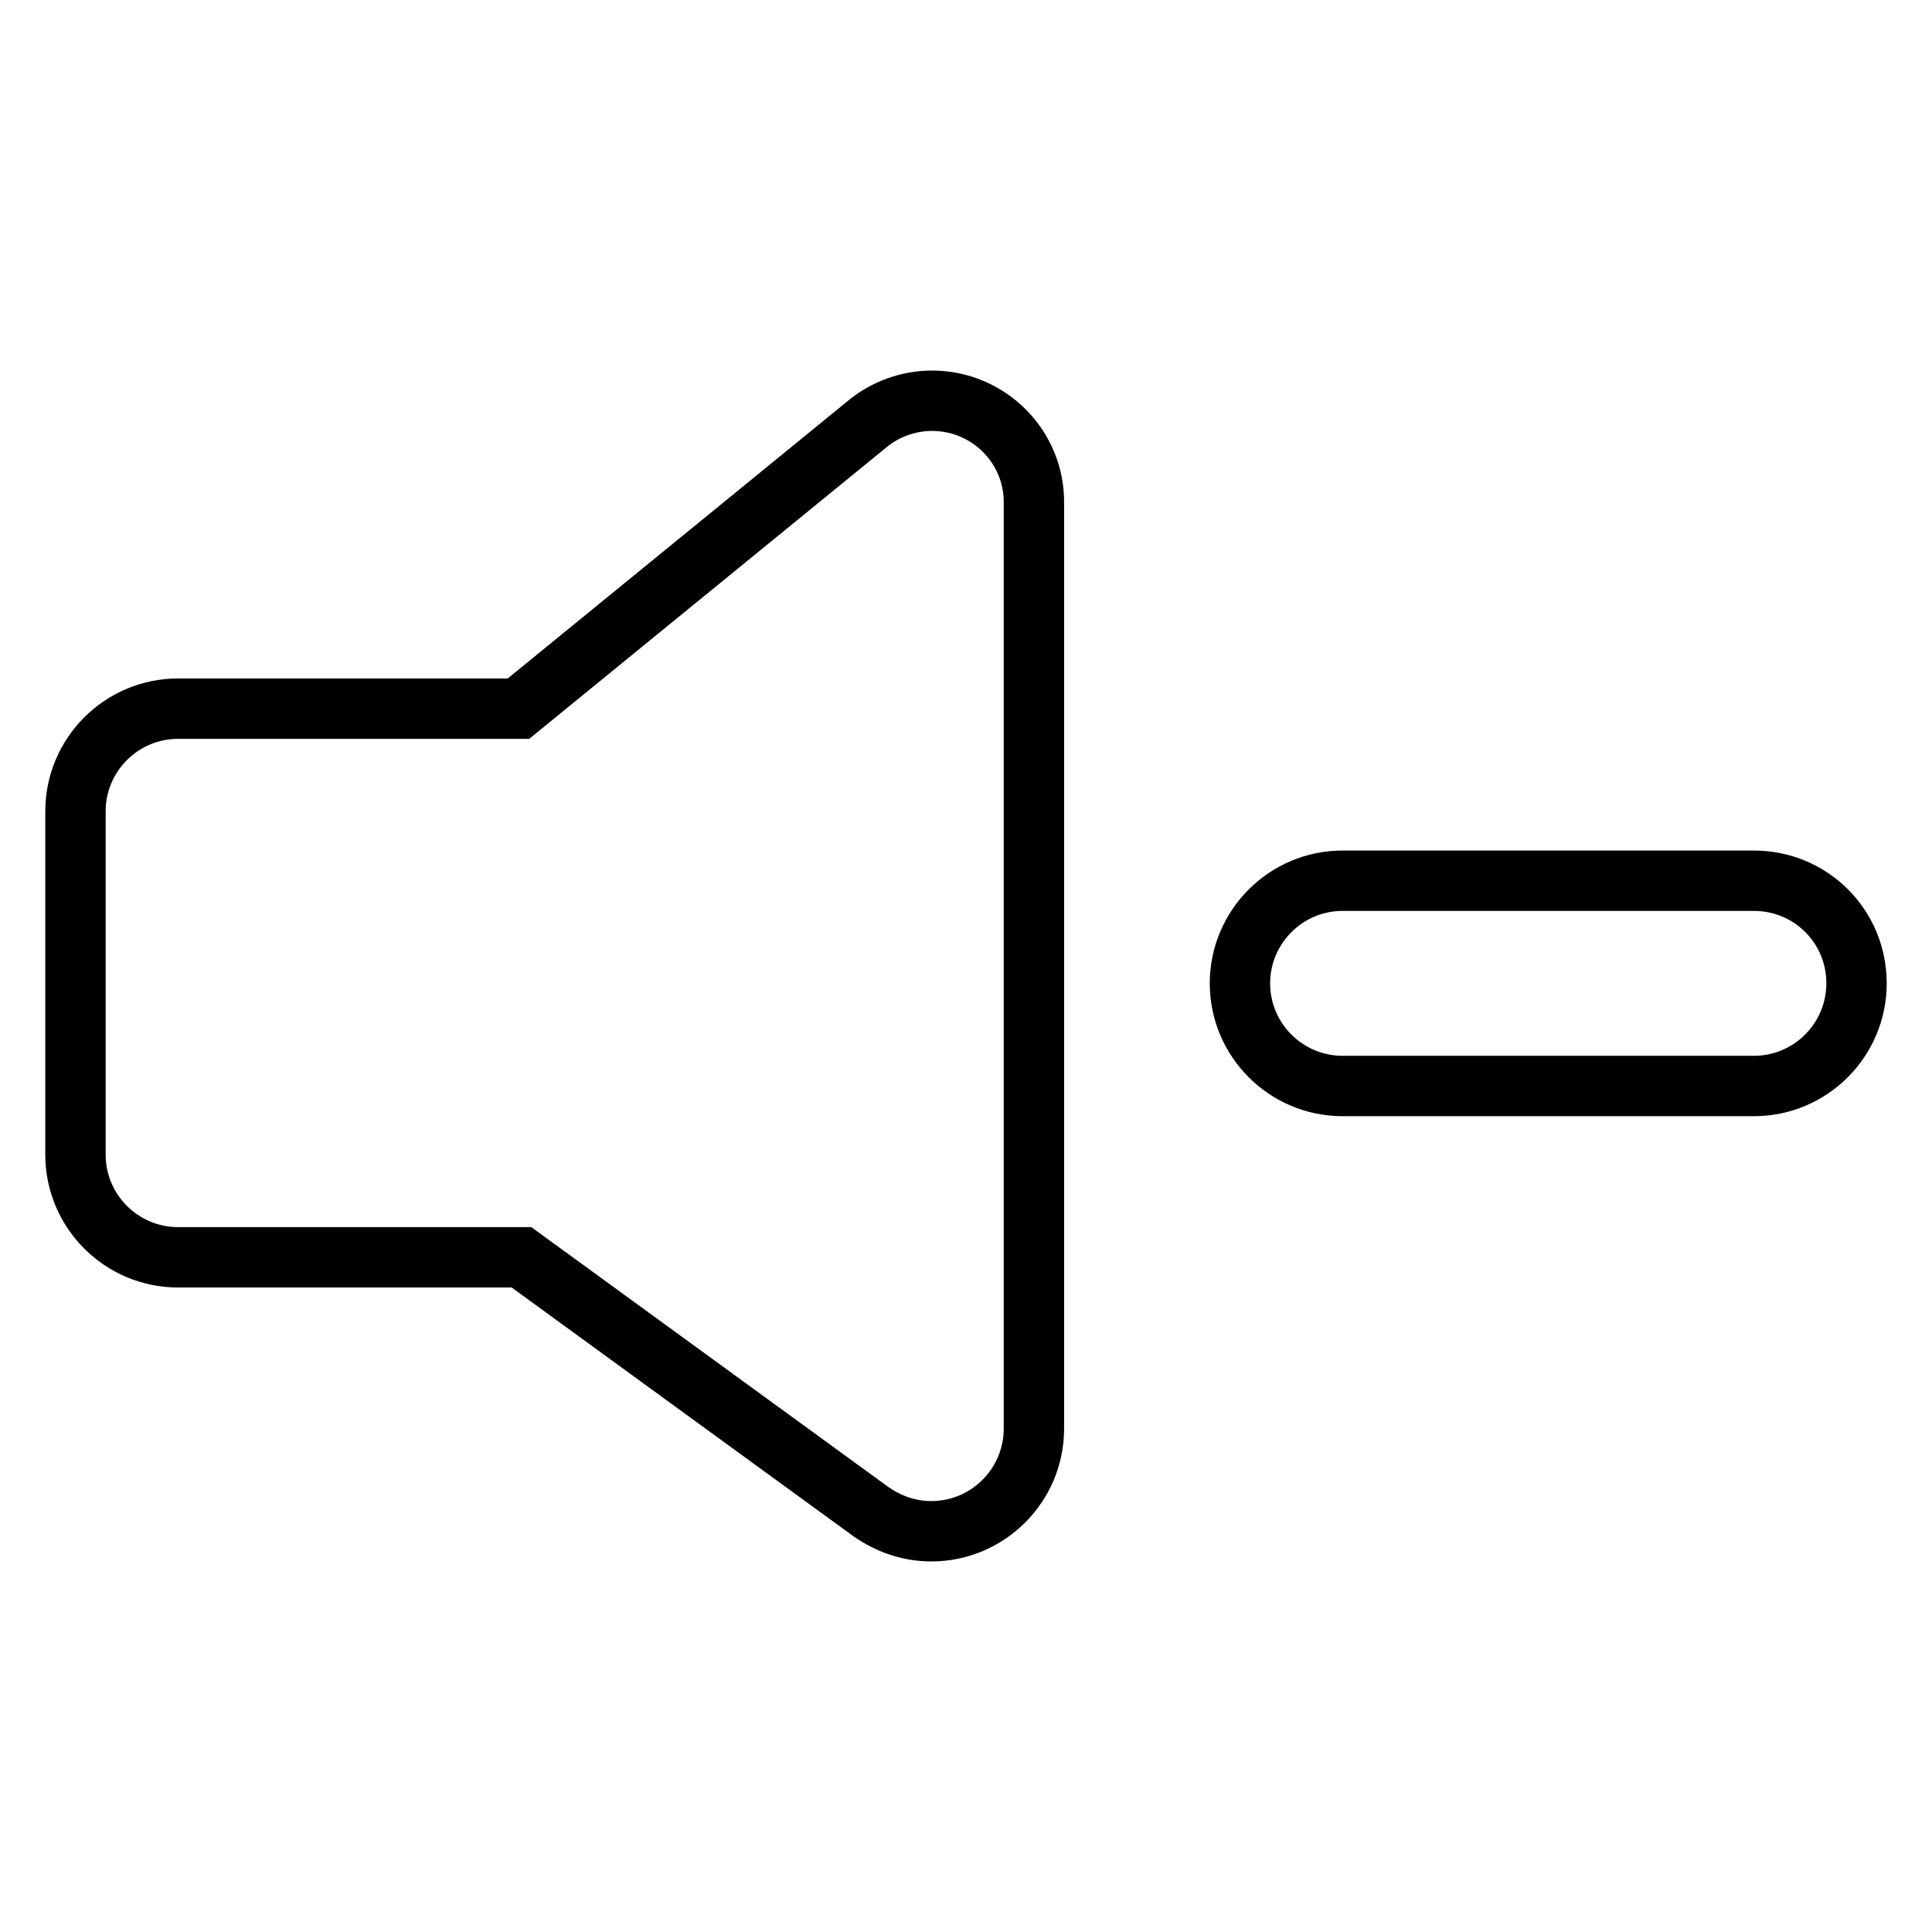
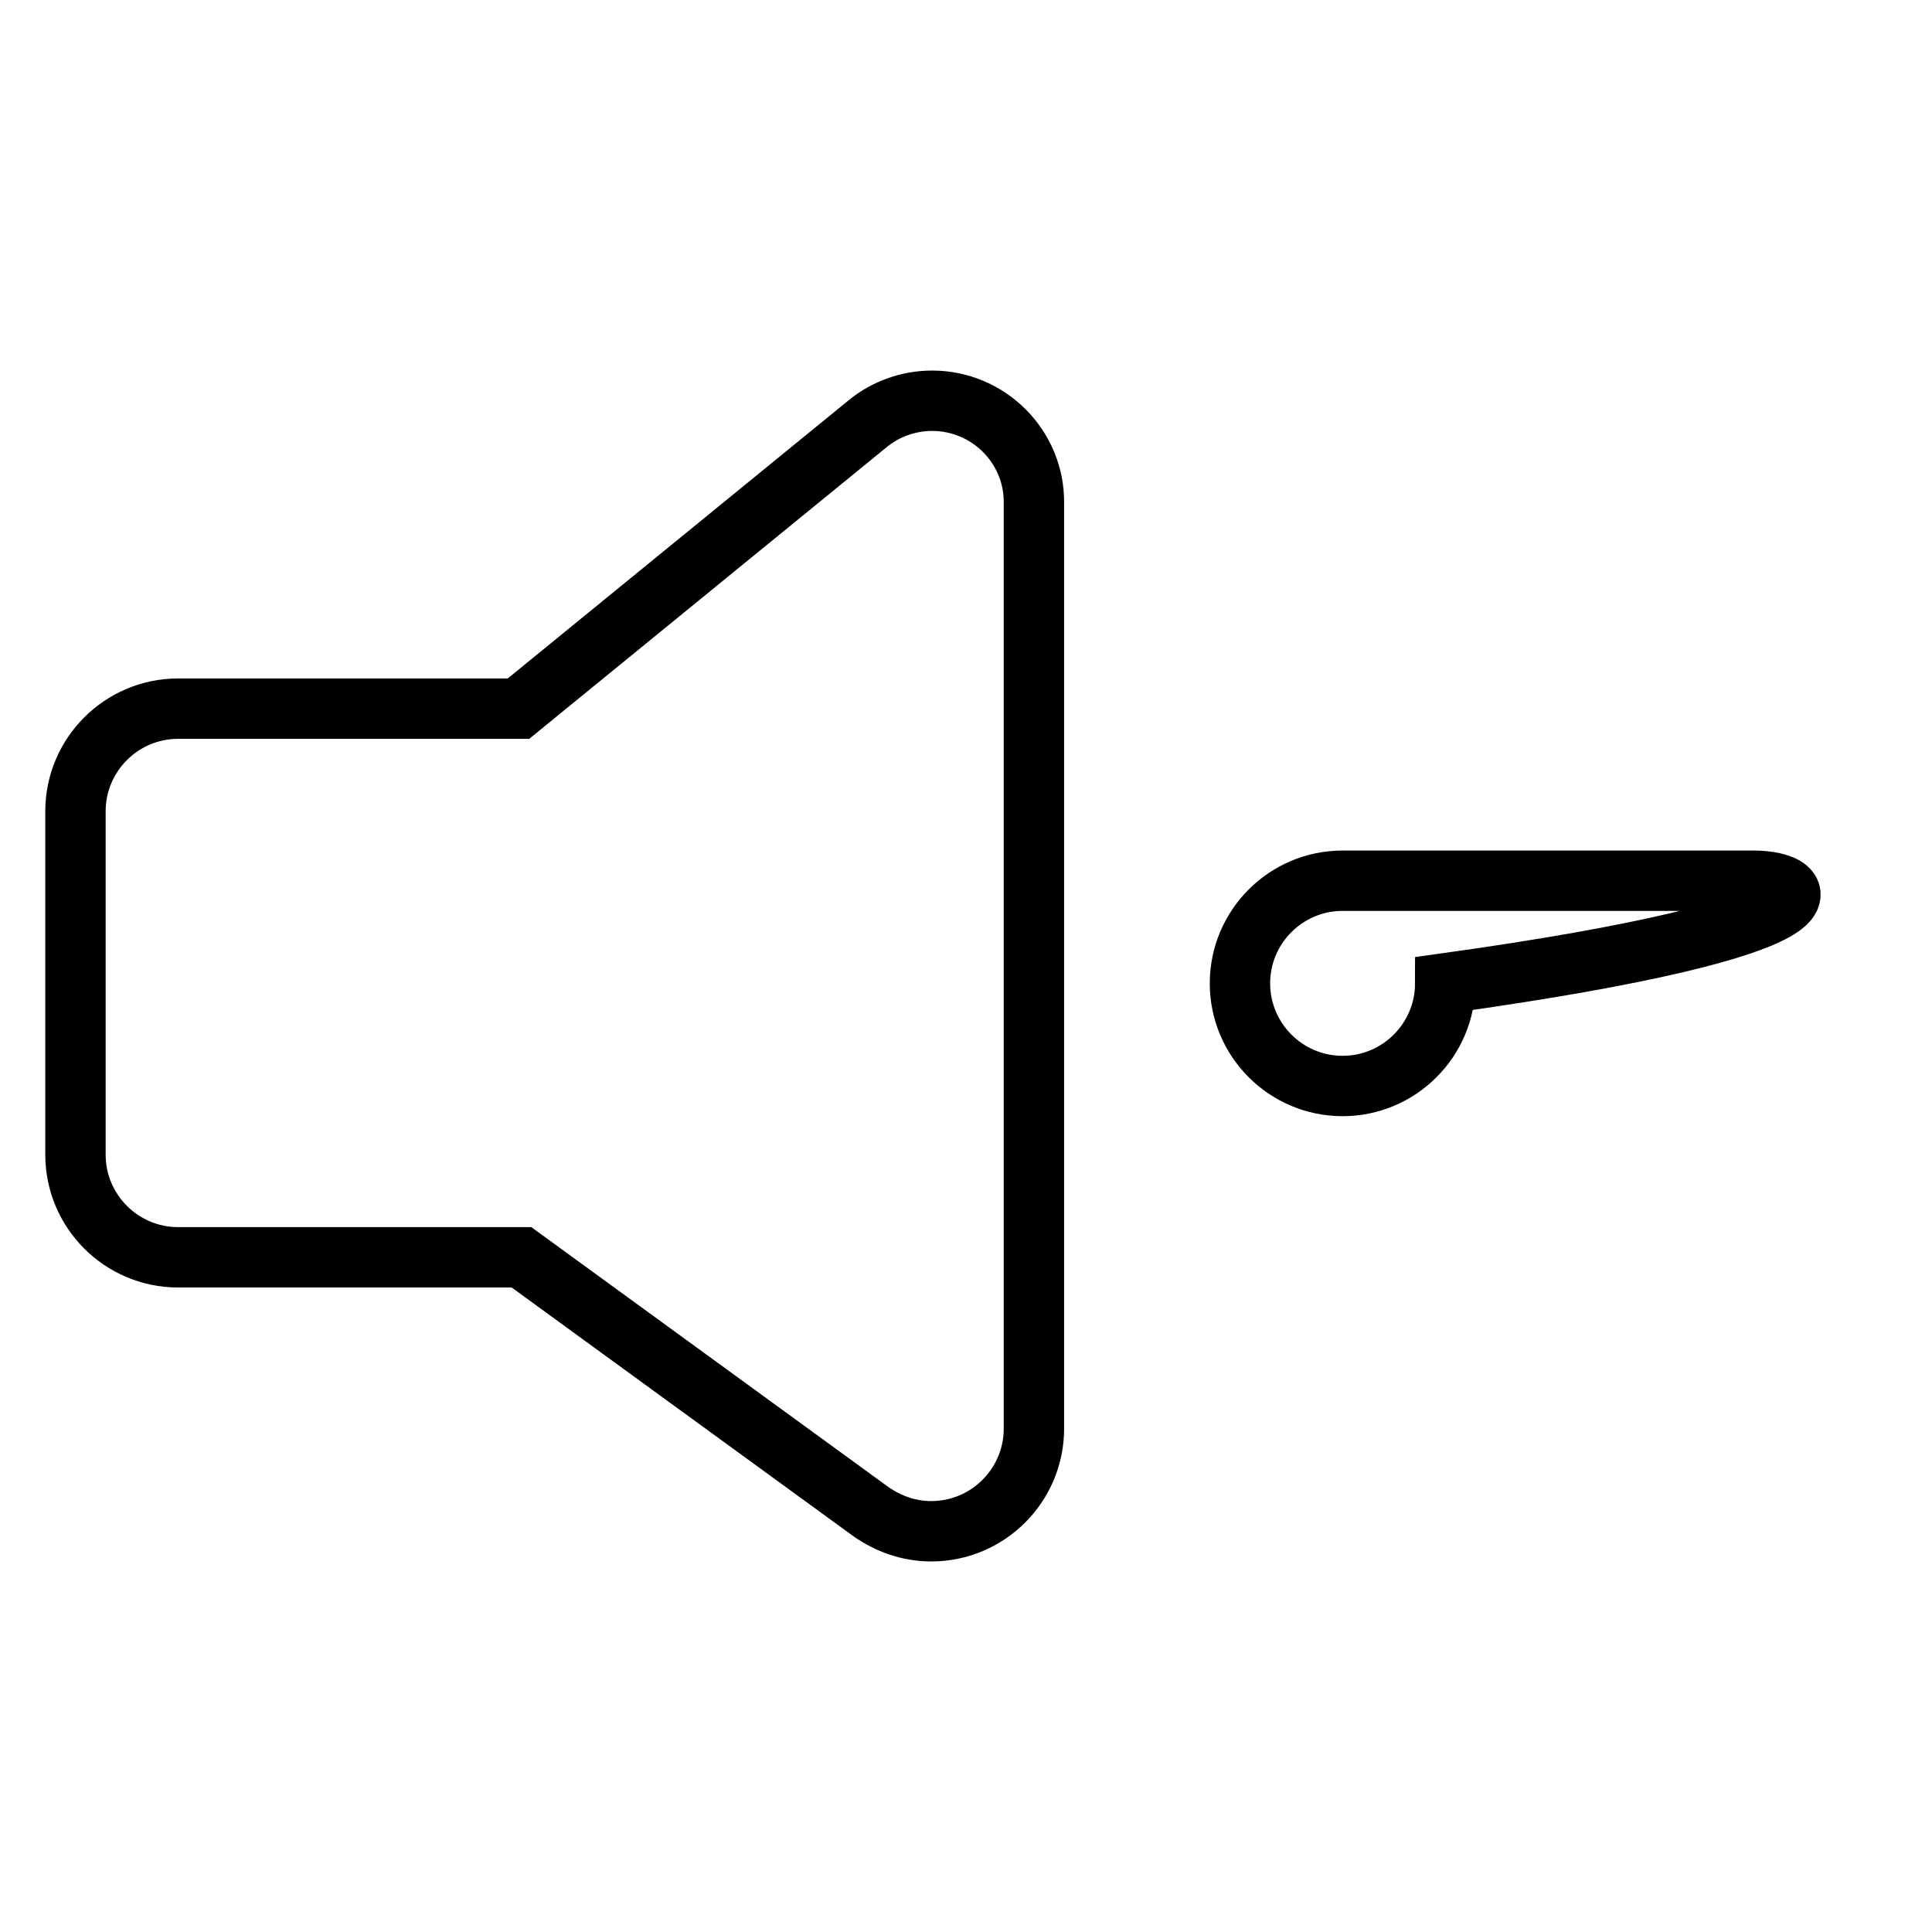
<svg xmlns="http://www.w3.org/2000/svg" version="1.1" x="0px" y="0px" viewBox="0 0 256 256" enable-background="new 0 0 256 256" xml:space="preserve">
  <g>
-     <path stroke-width="8" fill-opacity="0" stroke="#000000" d="M232.4,116.7h-54.5c-7.5,0-13.6,6.1-13.6,13.6c0,7.5,6.1,13.6,13.6,13.6h54.5c7.5,0,13.6-6.1,13.6-13.6 C246,122.7,239.9,116.7,232.4,116.7L232.4,116.7z M123.5,53.1c-3.1,0-6.2,1.1-8.6,3.1l0,0L68.7,93.9H23.6v0 c-7.5,0-13.6,6.1-13.6,13.6V153c0,7.5,6.1,13.6,13.6,13.6h45.5l46.3,33.7l0,0c2.3,1.6,5,2.6,8,2.6c7.5,0,13.6-6.1,13.6-13.6V66.7 C137.1,59.2,131,53.1,123.5,53.1z" />
+     <path stroke-width="8" fill-opacity="0" stroke="#000000" d="M232.4,116.7h-54.5c-7.5,0-13.6,6.1-13.6,13.6c0,7.5,6.1,13.6,13.6,13.6c7.5,0,13.6-6.1,13.6-13.6 C246,122.7,239.9,116.7,232.4,116.7L232.4,116.7z M123.5,53.1c-3.1,0-6.2,1.1-8.6,3.1l0,0L68.7,93.9H23.6v0 c-7.5,0-13.6,6.1-13.6,13.6V153c0,7.5,6.1,13.6,13.6,13.6h45.5l46.3,33.7l0,0c2.3,1.6,5,2.6,8,2.6c7.5,0,13.6-6.1,13.6-13.6V66.7 C137.1,59.2,131,53.1,123.5,53.1z" />
  </g>
</svg>